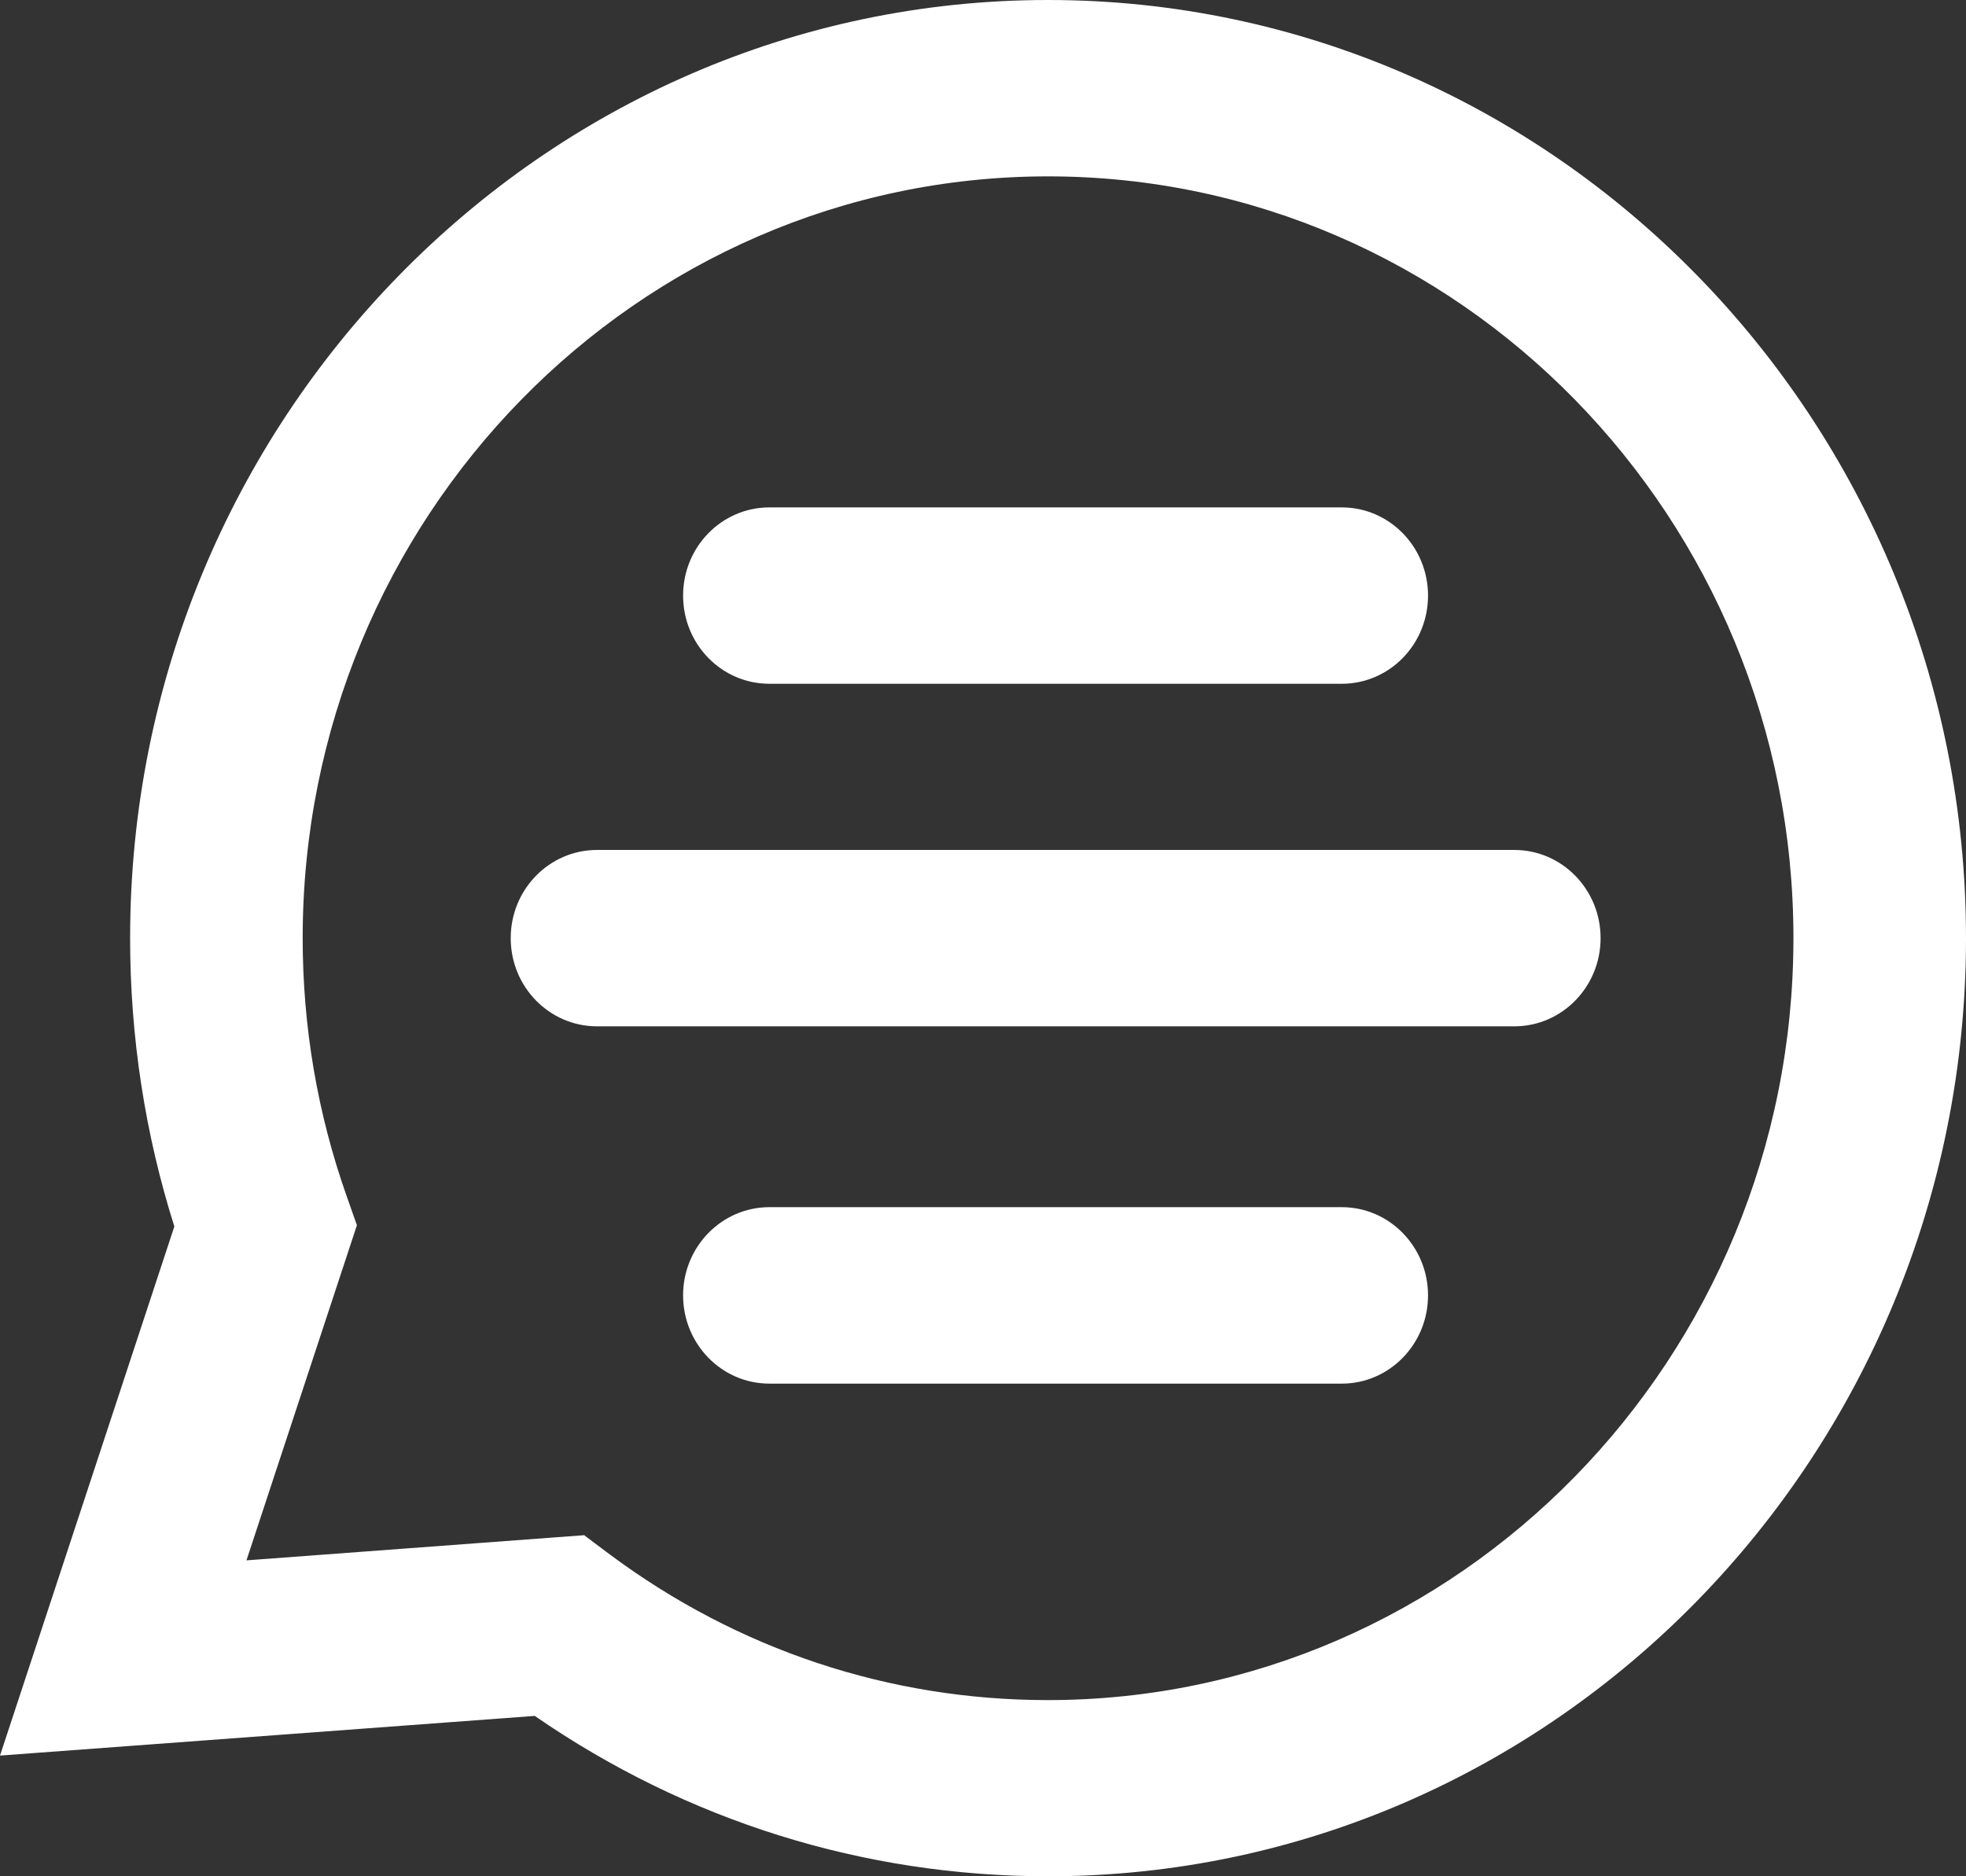
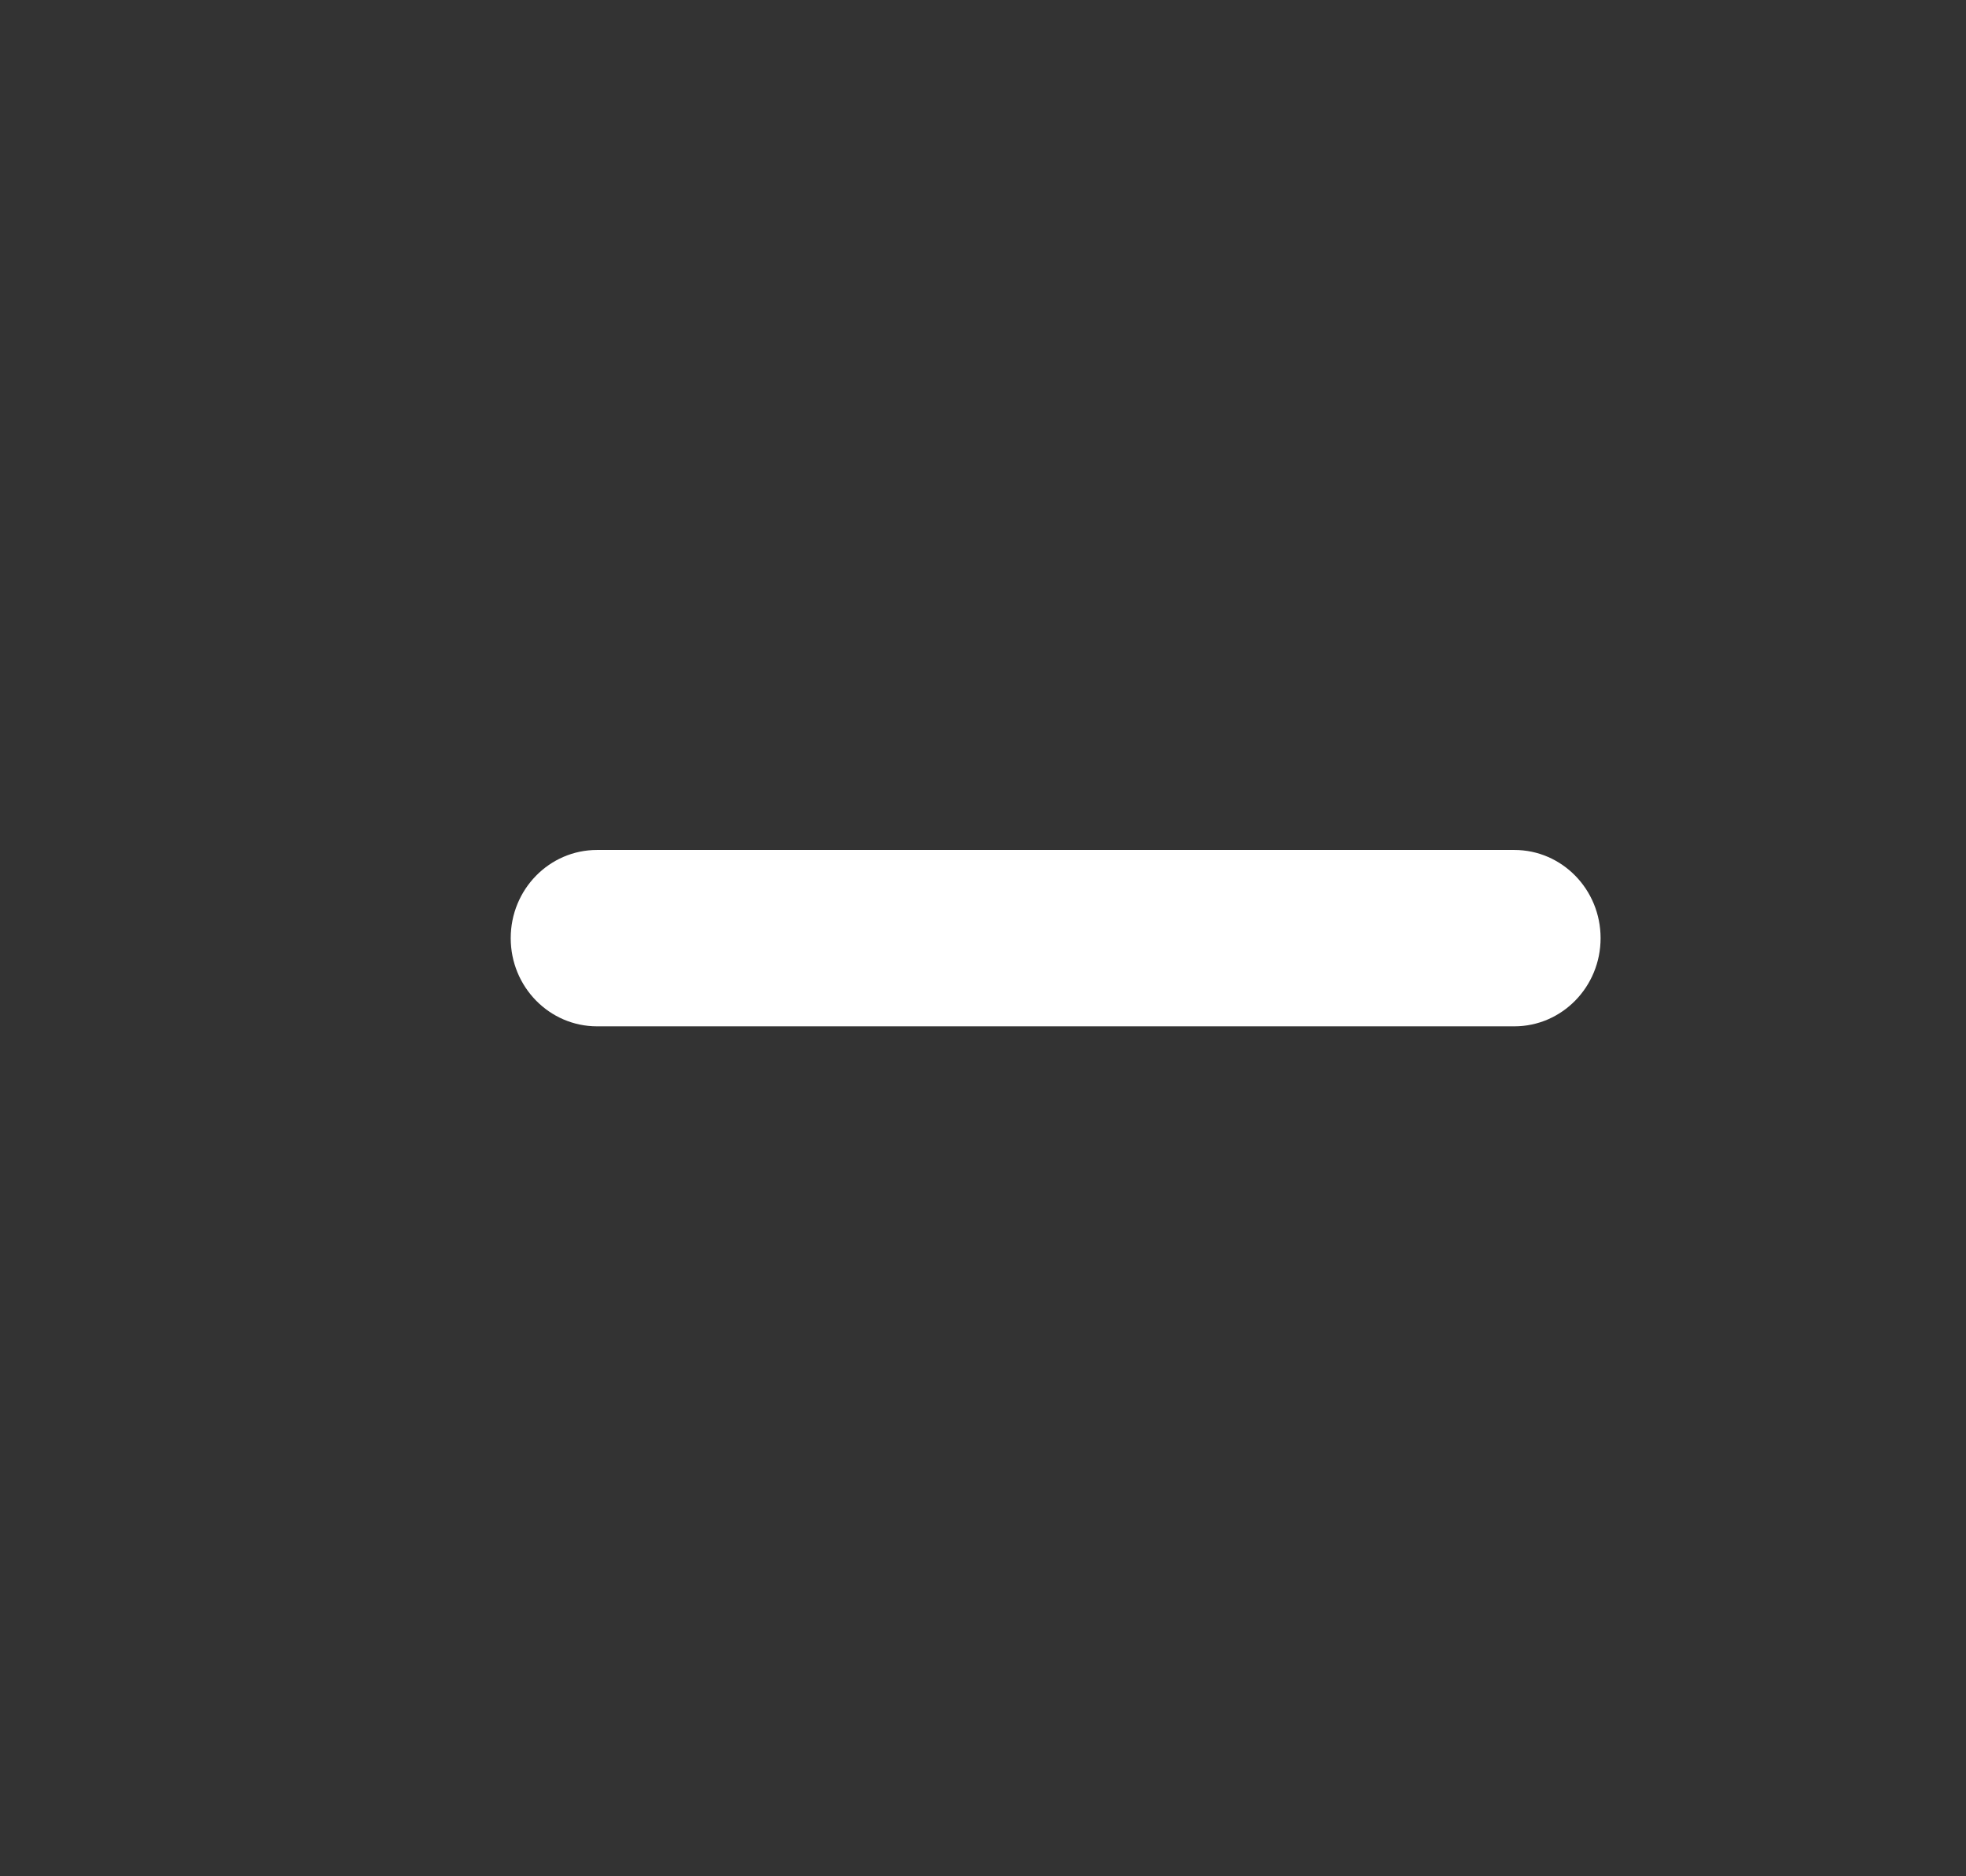
<svg xmlns="http://www.w3.org/2000/svg" width="22" height="21" viewBox="0 0 22 21" fill="none">
  <rect x="0" y="0" width="22" height="21" fill="#333333" stroke="none" />
  <g clip-path="url(#clip0_12113_10337)">
-     <path d="M15.015 7.653H8.61C8.076 7.653 7.644 7.212 7.644 6.666C7.644 6.121 8.076 5.679 8.61 5.679H15.015C15.548 5.679 15.98 6.121 15.98 6.666C15.98 7.212 15.548 7.653 15.015 7.653Z" fill="white" />
    <path d="M16.946 11.487H6.681C6.147 11.487 5.715 11.045 5.715 10.5C5.715 9.955 6.147 9.513 6.681 9.513H16.946C17.479 9.513 17.911 9.955 17.911 10.5C17.911 11.045 17.479 11.487 16.946 11.487Z" fill="white" />
-     <path d="M15.015 15.486H8.61C8.076 15.486 7.644 15.043 7.644 14.498C7.644 13.954 8.076 13.511 8.61 13.511H15.015C15.548 13.511 15.98 13.954 15.98 14.498C15.98 15.043 15.548 15.486 15.015 15.486Z" fill="white" />
-     <path d="M11.728 21C9.663 21 7.684 20.379 5.984 19.205L0 19.649L1.951 13.727C1.622 12.687 1.456 11.601 1.456 10.5C1.456 4.711 6.065 0 11.728 0C17.392 0 22 4.711 22 10.5C22 16.289 17.392 21 11.728 21ZM6.54 17.185L6.824 17.398C8.258 18.465 9.952 19.028 11.726 19.028C16.325 19.028 20.069 15.204 20.069 10.5C20.069 5.796 16.328 1.974 11.728 1.974C7.129 1.974 3.387 5.798 3.387 10.5C3.387 11.492 3.553 12.465 3.88 13.39L3.994 13.713L2.758 17.464L6.542 17.182L6.54 17.185Z" fill="white" />
  </g>
  <defs>
    <clipPath id="clip0_12113_10337">
      <rect width="22" height="21" fill="white" />
    </clipPath>
  </defs>
</svg>